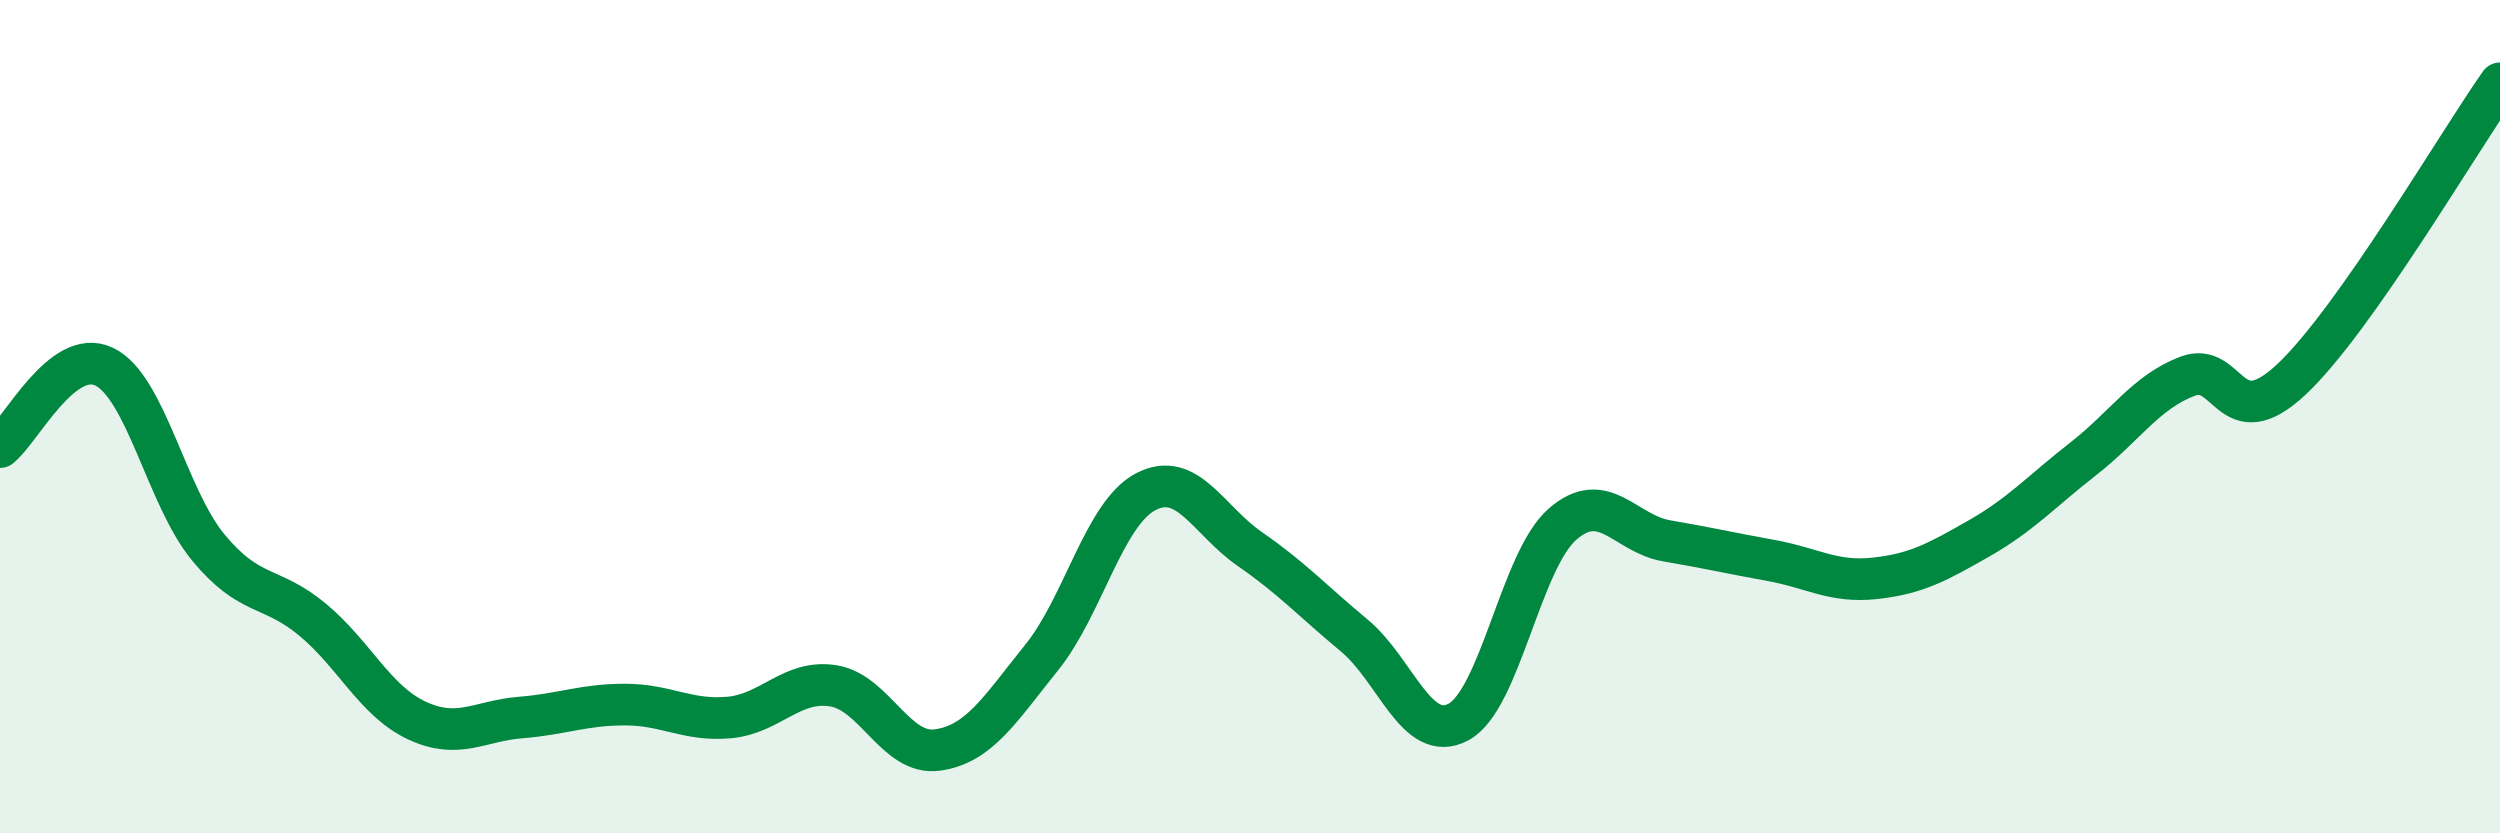
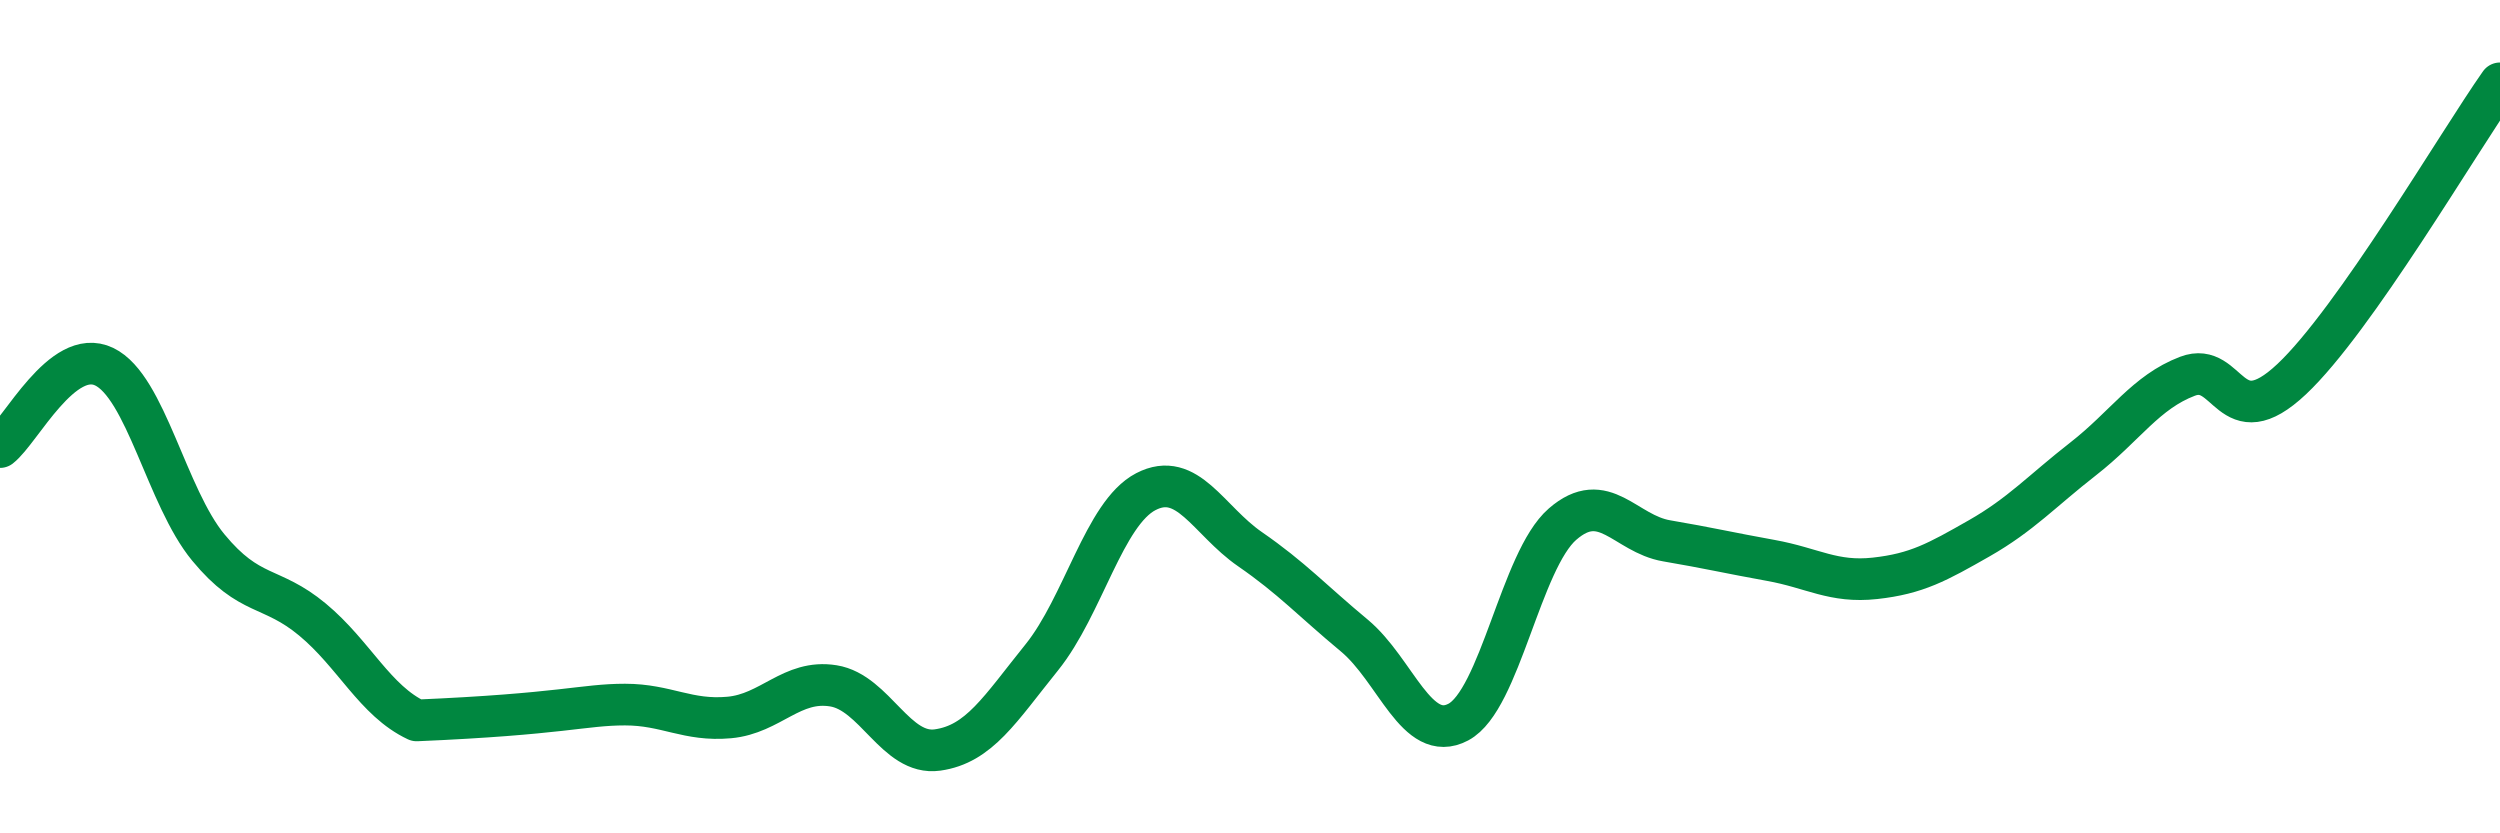
<svg xmlns="http://www.w3.org/2000/svg" width="60" height="20" viewBox="0 0 60 20">
-   <path d="M 0,10.73 C 0.5,10.34 1.5,8.32 2.5,8.8 C 3.5,9.28 4,11.93 5,13.14 C 6,14.35 6.5,14.04 7.5,14.87 C 8.5,15.7 9,16.82 10,17.29 C 11,17.76 11.5,17.3 12.5,17.22 C 13.5,17.14 14,16.91 15,16.91 C 16,16.91 16.5,17.31 17.5,17.22 C 18.5,17.13 19,16.3 20,16.46 C 21,16.62 21.5,18.14 22.5,18 C 23.5,17.86 24,17.02 25,15.78 C 26,14.54 26.5,12.32 27.5,11.8 C 28.5,11.28 29,12.49 30,13.18 C 31,13.87 31.5,14.42 32.5,15.25 C 33.5,16.08 34,17.86 35,17.33 C 36,16.8 36.5,13.45 37.5,12.58 C 38.5,11.71 39,12.81 40,12.98 C 41,13.15 41.5,13.27 42.5,13.45 C 43.5,13.63 44,13.99 45,13.88 C 46,13.77 46.5,13.49 47.5,12.92 C 48.5,12.35 49,11.79 50,11.01 C 51,10.23 51.5,9.41 52.5,9.03 C 53.5,8.65 53.5,10.51 55,9.1 C 56.5,7.69 59,3.42 60,2L60 20L0 20Z" fill="#008740" opacity="0.1" stroke-linecap="round" stroke-linejoin="round" />
-   <path d="M 0,10.73 C 0.5,10.34 1.5,8.32 2.5,8.8 C 3.5,9.28 4,11.93 5,13.14 C 6,14.35 6.5,14.04 7.5,14.87 C 8.5,15.7 9,16.82 10,17.29 C 11,17.76 11.5,17.3 12.5,17.22 C 13.5,17.14 14,16.91 15,16.91 C 16,16.91 16.5,17.31 17.5,17.22 C 18.5,17.13 19,16.3 20,16.46 C 21,16.62 21.5,18.14 22.5,18 C 23.5,17.86 24,17.02 25,15.78 C 26,14.54 26.5,12.32 27.5,11.8 C 28.5,11.28 29,12.49 30,13.18 C 31,13.87 31.5,14.42 32.5,15.25 C 33.5,16.08 34,17.86 35,17.33 C 36,16.8 36.5,13.45 37.5,12.58 C 38.5,11.71 39,12.81 40,12.98 C 41,13.15 41.5,13.27 42.5,13.45 C 43.5,13.63 44,13.99 45,13.88 C 46,13.77 46.5,13.49 47.5,12.92 C 48.5,12.35 49,11.79 50,11.01 C 51,10.23 51.5,9.41 52.5,9.03 C 53.5,8.65 53.5,10.51 55,9.1 C 56.5,7.69 59,3.42 60,2" stroke="#008740" stroke-width="1" fill="none" stroke-linecap="round" stroke-linejoin="round" />
+   <path d="M 0,10.73 C 0.5,10.34 1.5,8.32 2.5,8.8 C 3.5,9.28 4,11.93 5,13.14 C 6,14.35 6.5,14.04 7.5,14.87 C 8.5,15.7 9,16.82 10,17.29 C 13.5,17.14 14,16.91 15,16.91 C 16,16.91 16.5,17.31 17.5,17.22 C 18.5,17.13 19,16.3 20,16.46 C 21,16.62 21.5,18.14 22.5,18 C 23.5,17.86 24,17.02 25,15.78 C 26,14.54 26.5,12.32 27.5,11.8 C 28.5,11.28 29,12.49 30,13.18 C 31,13.87 31.5,14.42 32.5,15.25 C 33.5,16.08 34,17.86 35,17.33 C 36,16.8 36.5,13.45 37.5,12.58 C 38.5,11.71 39,12.81 40,12.98 C 41,13.15 41.5,13.27 42.5,13.45 C 43.5,13.63 44,13.99 45,13.88 C 46,13.77 46.5,13.49 47.5,12.92 C 48.5,12.35 49,11.79 50,11.01 C 51,10.23 51.5,9.41 52.5,9.03 C 53.5,8.65 53.5,10.51 55,9.1 C 56.5,7.69 59,3.42 60,2" stroke="#008740" stroke-width="1" fill="none" stroke-linecap="round" stroke-linejoin="round" />
</svg>